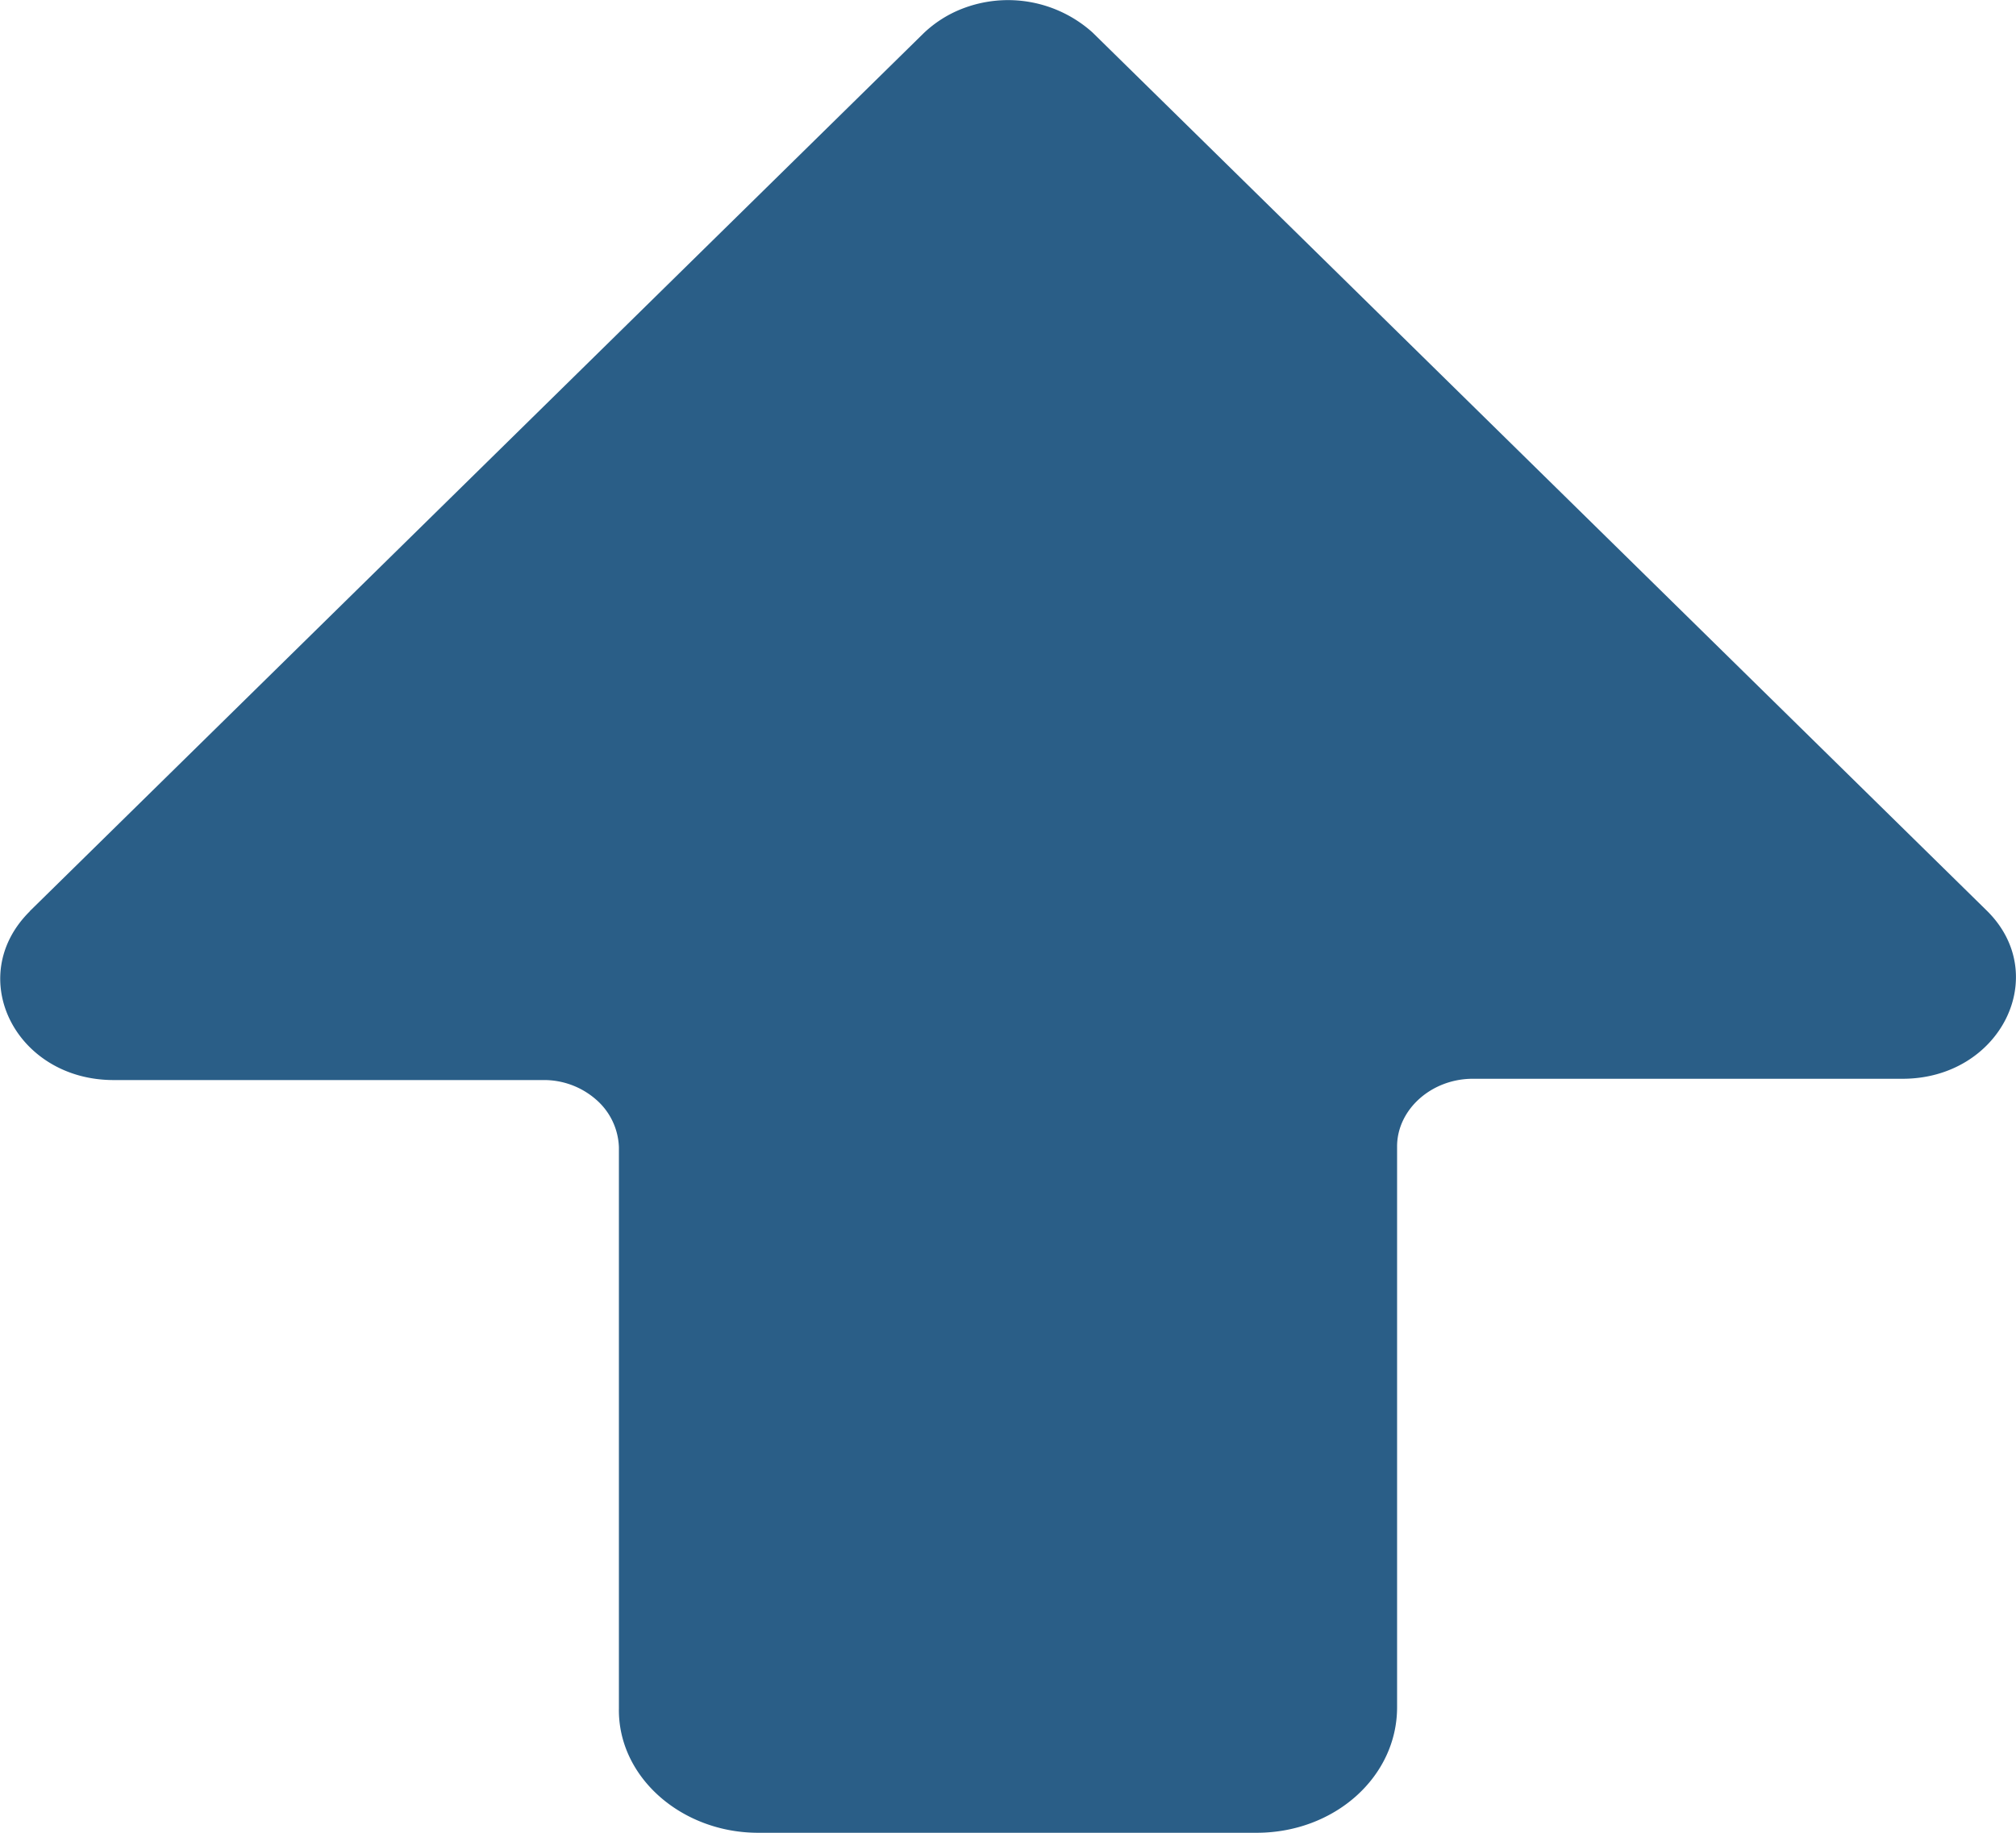
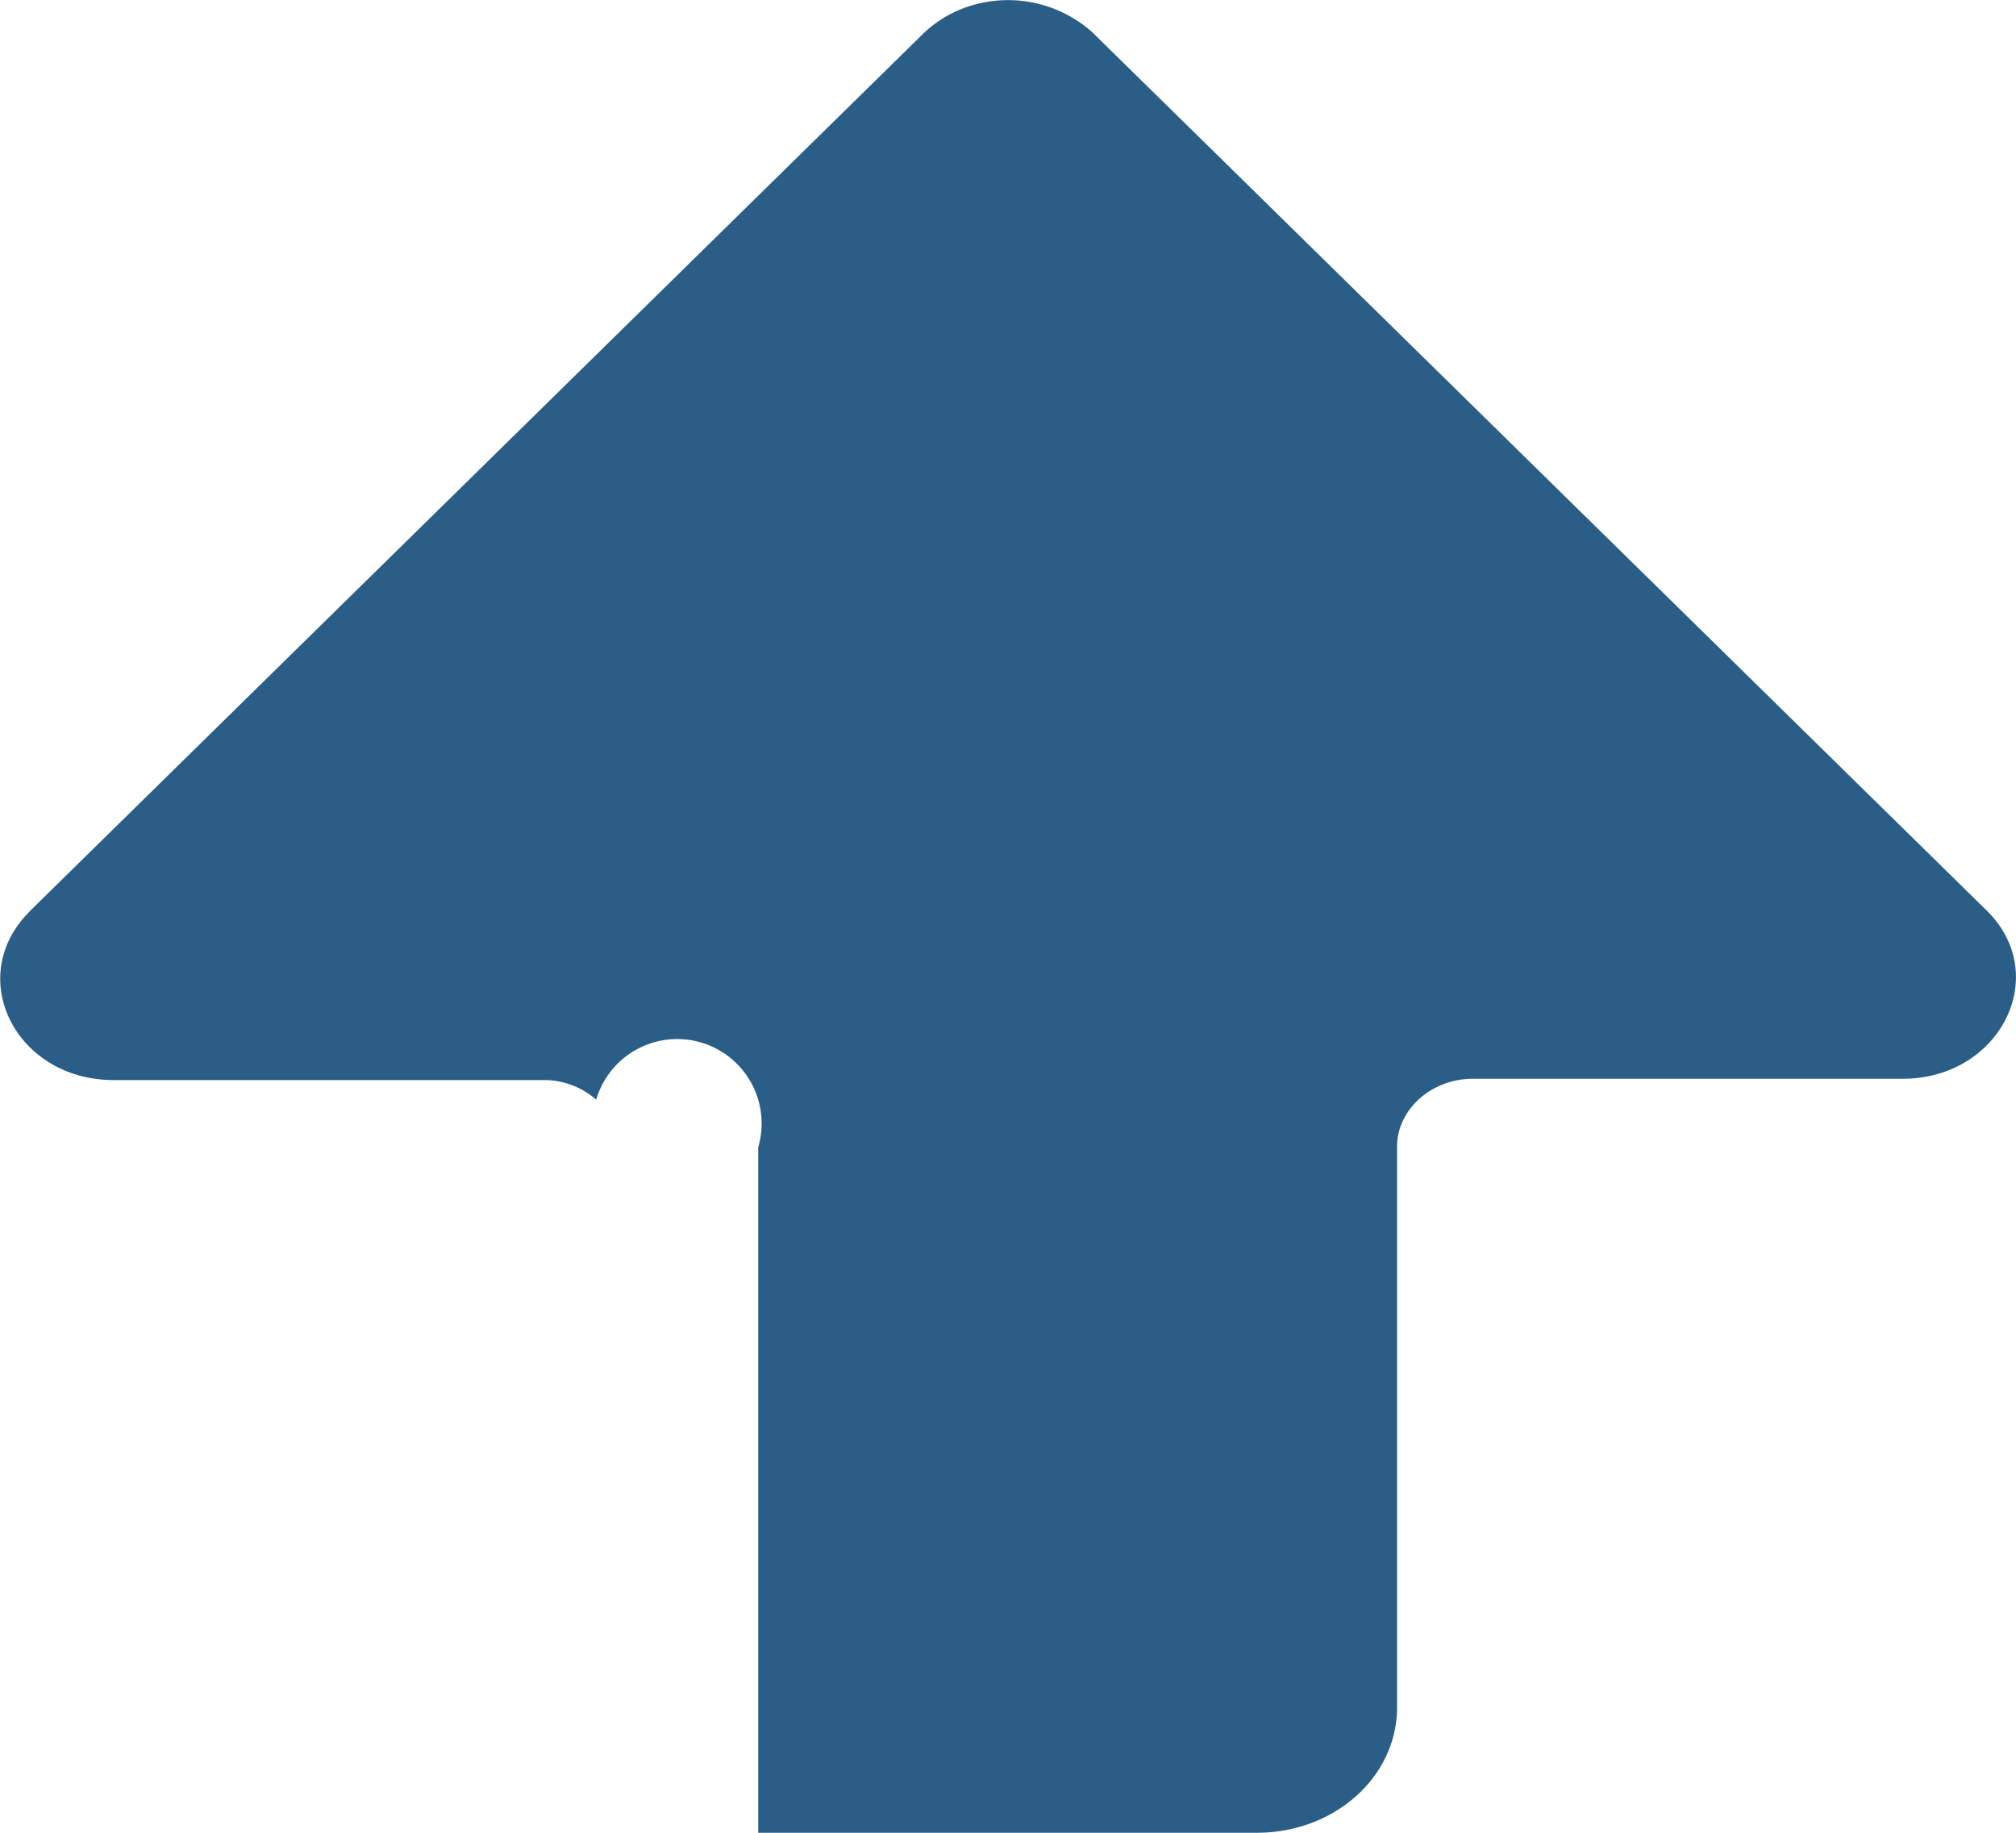
<svg xmlns="http://www.w3.org/2000/svg" width="11" height="10" fill="none">
-   <path d="M.162 4.972L5.039.182a.641.641 0 01.21-.134.69.69 0 01.712.129l4.877 4.789c.361.351.078.92-.457.92H8.036c-.226 0-.413.168-.413.369v3.06c0 .38-.341.685-.767.685H4.137c-.419 0-.767-.305-.76-.68V6.26A.36.36 0 003.253 6a.431.431 0 00-.289-.107H.62c-.535 0-.818-.564-.457-.921z" fill="#2A5E87" />
+   <path d="M.162 4.972L5.039.182a.641.641 0 01.21-.134.69.69 0 01.712.129l4.877 4.789c.361.351.078.92-.457.92H8.036c-.226 0-.413.168-.413.369v3.06c0 .38-.341.685-.767.685H4.137V6.26A.36.36 0 003.253 6a.431.431 0 00-.289-.107H.62c-.535 0-.818-.564-.457-.921z" fill="#2A5E87" />
</svg>